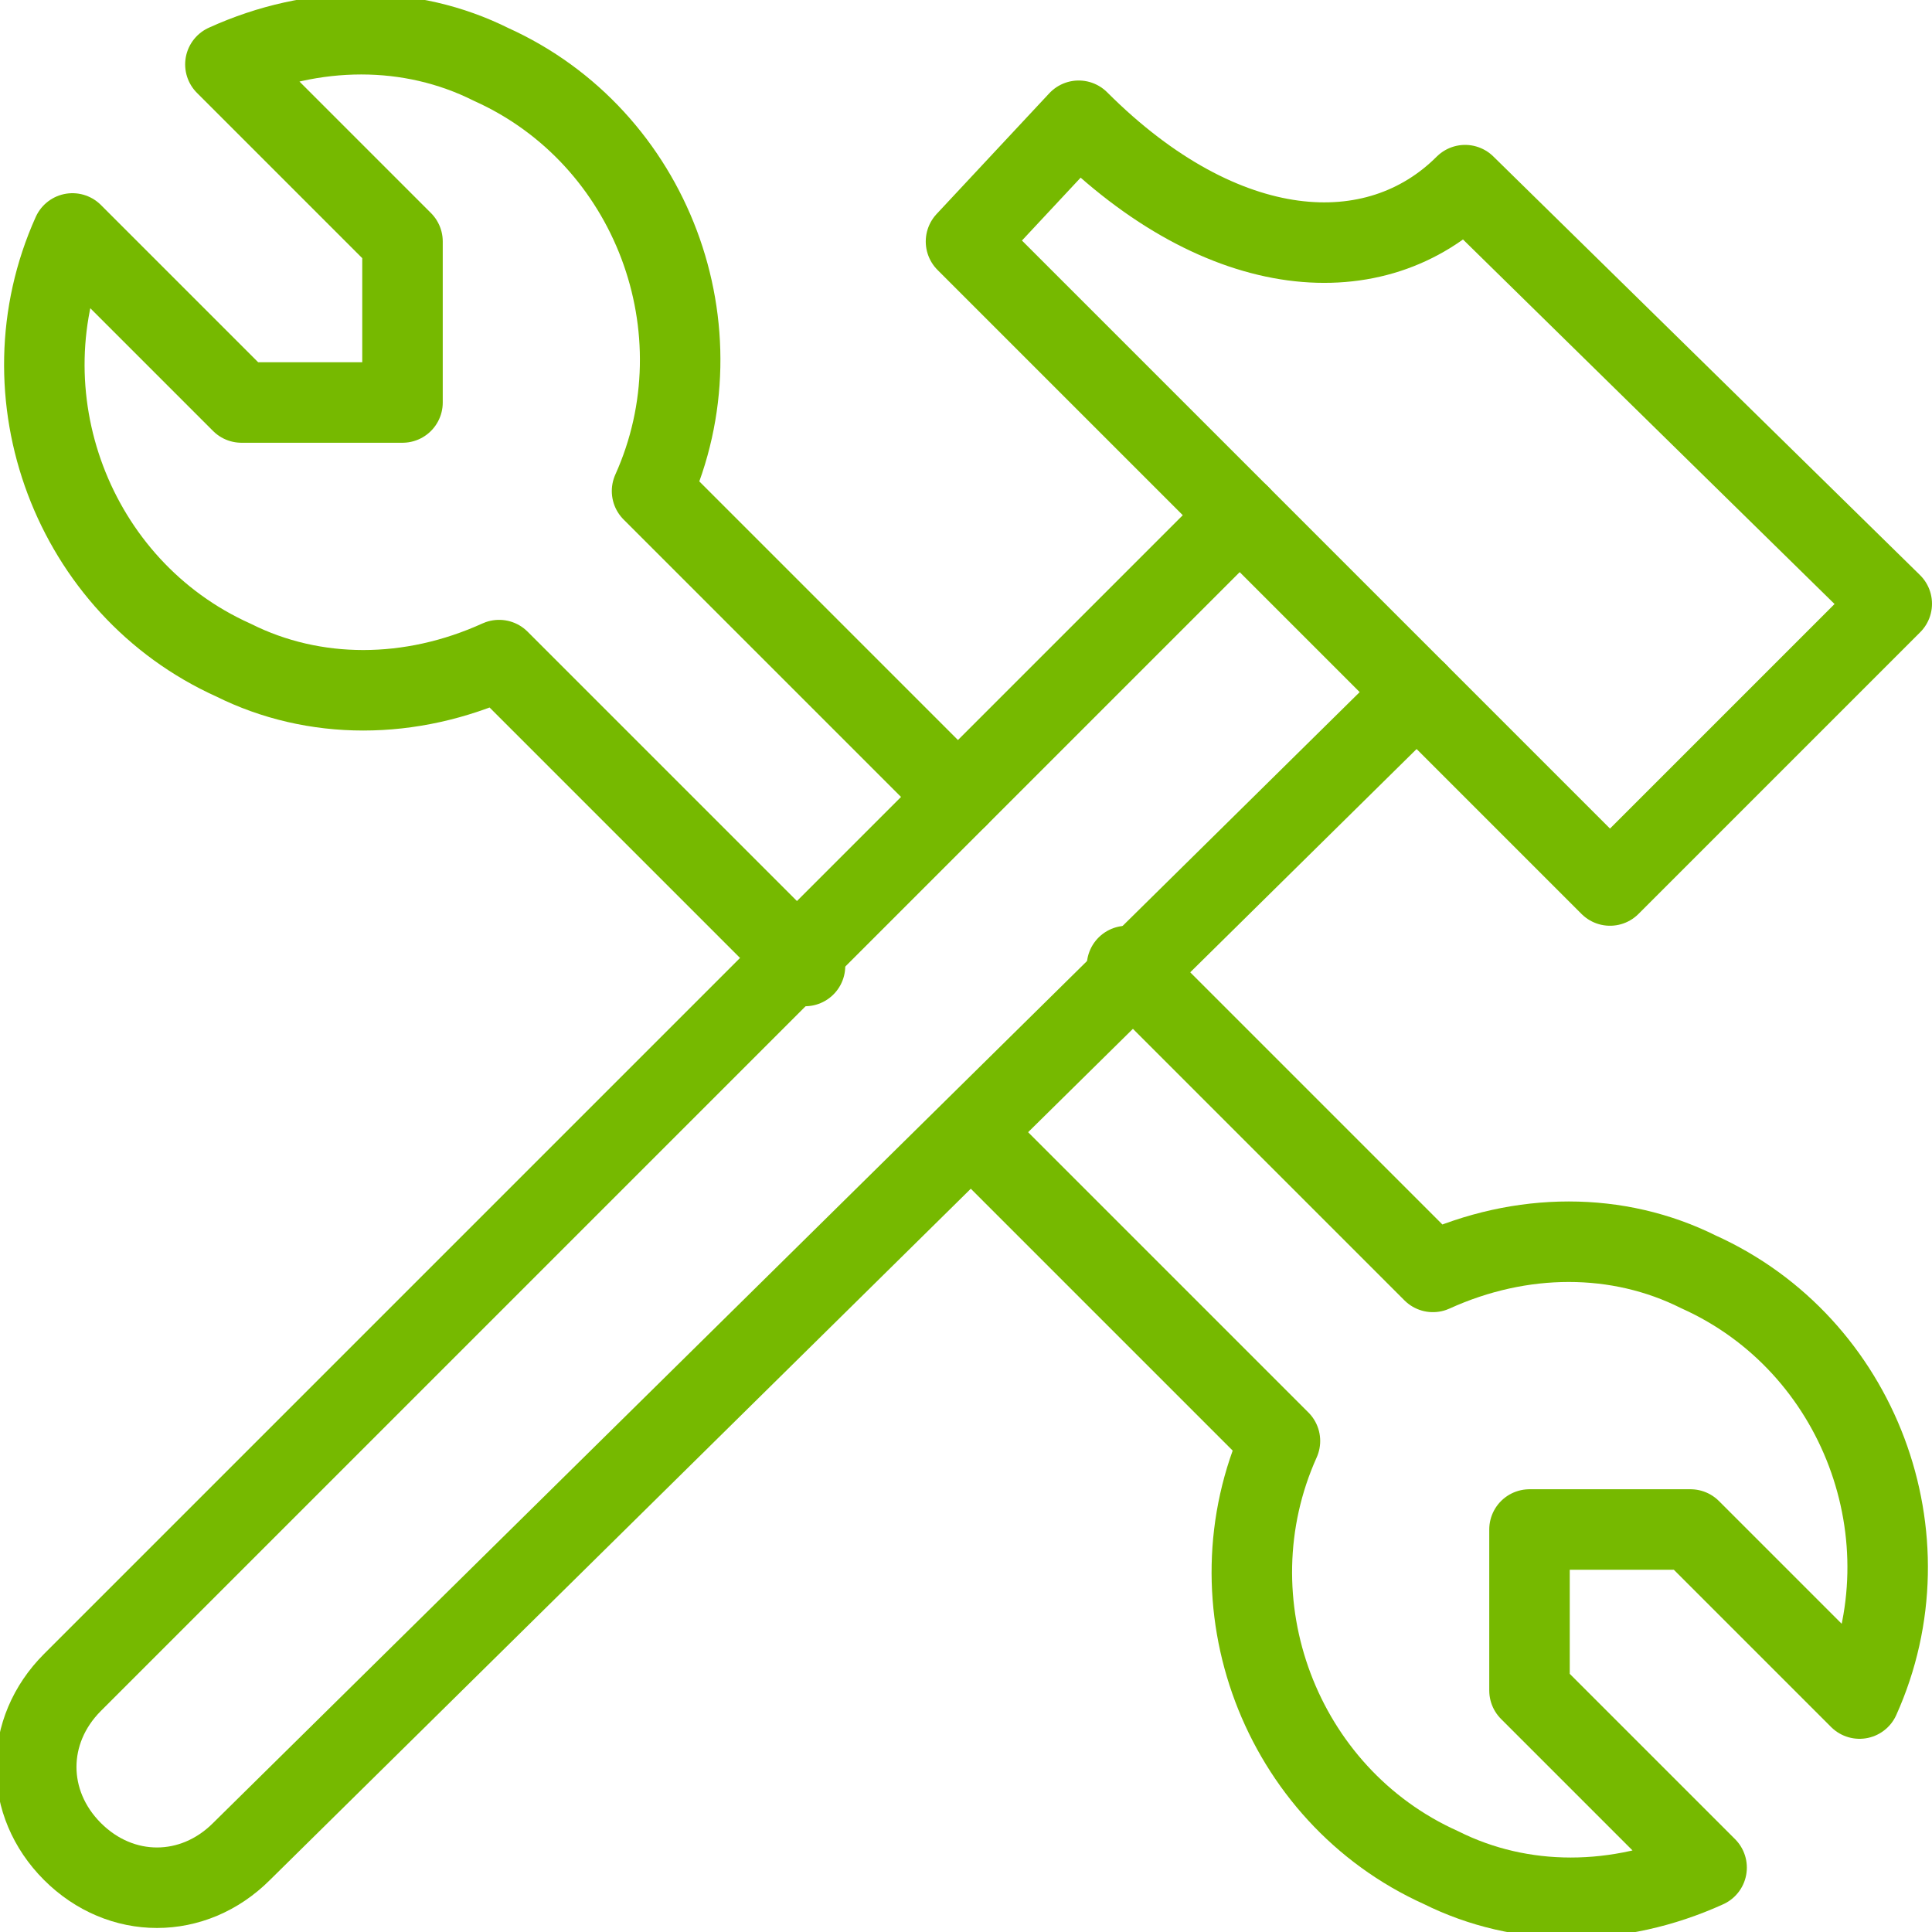
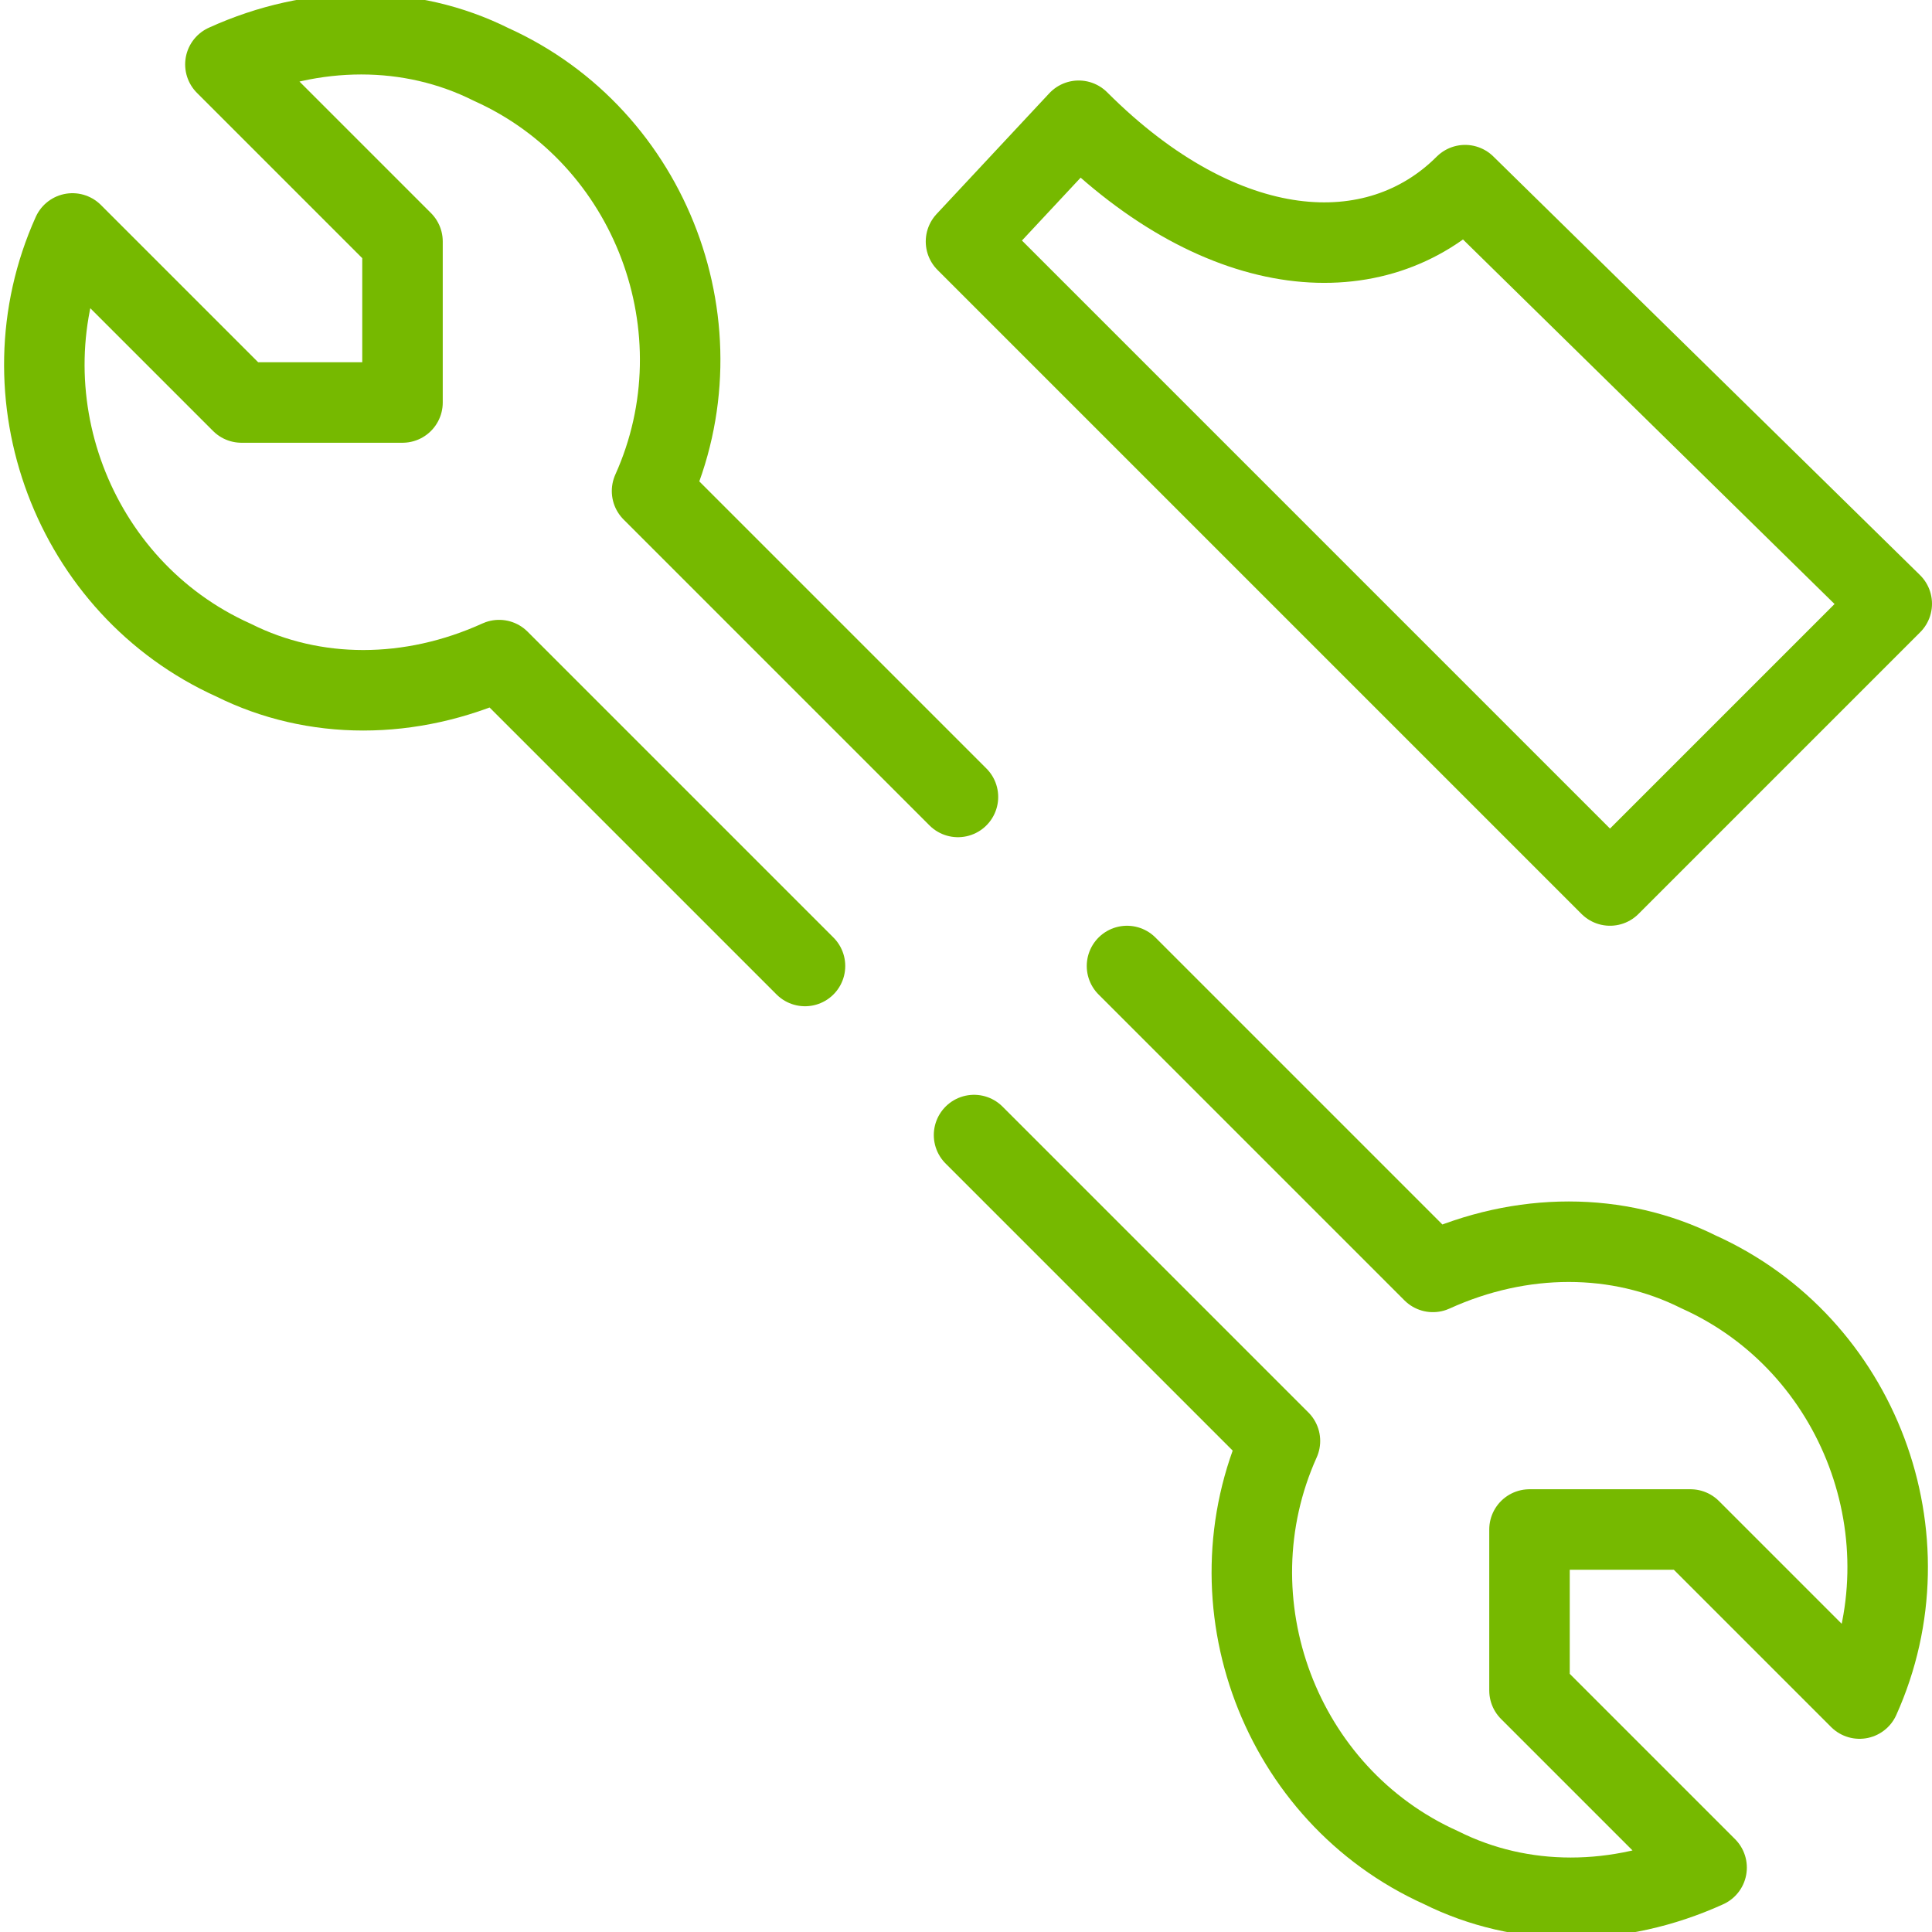
<svg xmlns="http://www.w3.org/2000/svg" version="1.1" id="Layer_1" x="0px" y="0px" viewBox="0 0 24 24" style="enable-background:new 0 0 24 24;" xml:space="preserve">
  <style type="text/css">
	.st0{fill:none;stroke:#76B900;stroke-linecap:round;stroke-linejoin:round;}
</style>
  <path class="st0" d="M18.2,2.3c-1.1,1.1-3,1-4.8-0.8L12,3l8,8l3.5-3.5L18.2,2.3z" />
  <path class="st0" d="M11.9,9.9L8.1,6.1c0.9-2,0-4.4-2-5.3c-1-0.5-2.2-0.5-3.3,0L5,3v2H3L0.9,2.9c-0.9,2,0,4.4,2,5.3  c1,0.5,2.2,0.5,3.3,0l3.8,3.8" />
  <path class="st0" d="M12.1,14.1l3.8,3.8c-0.9,2,0,4.4,2,5.3c1,0.5,2.2,0.5,3.3,0L19,21v-2h2l2.1,2.1c0.9-2,0-4.4-2-5.3  c-1-0.5-2.2-0.5-3.3,0l-3.8-3.8" />
-   <path class="st0" d="M15.4,6.4L0.9,20.9c-0.6,0.6-0.6,1.5,0,2.1s1.5,0.6,2.1,0l0,0L17.6,8.6" />
</svg>